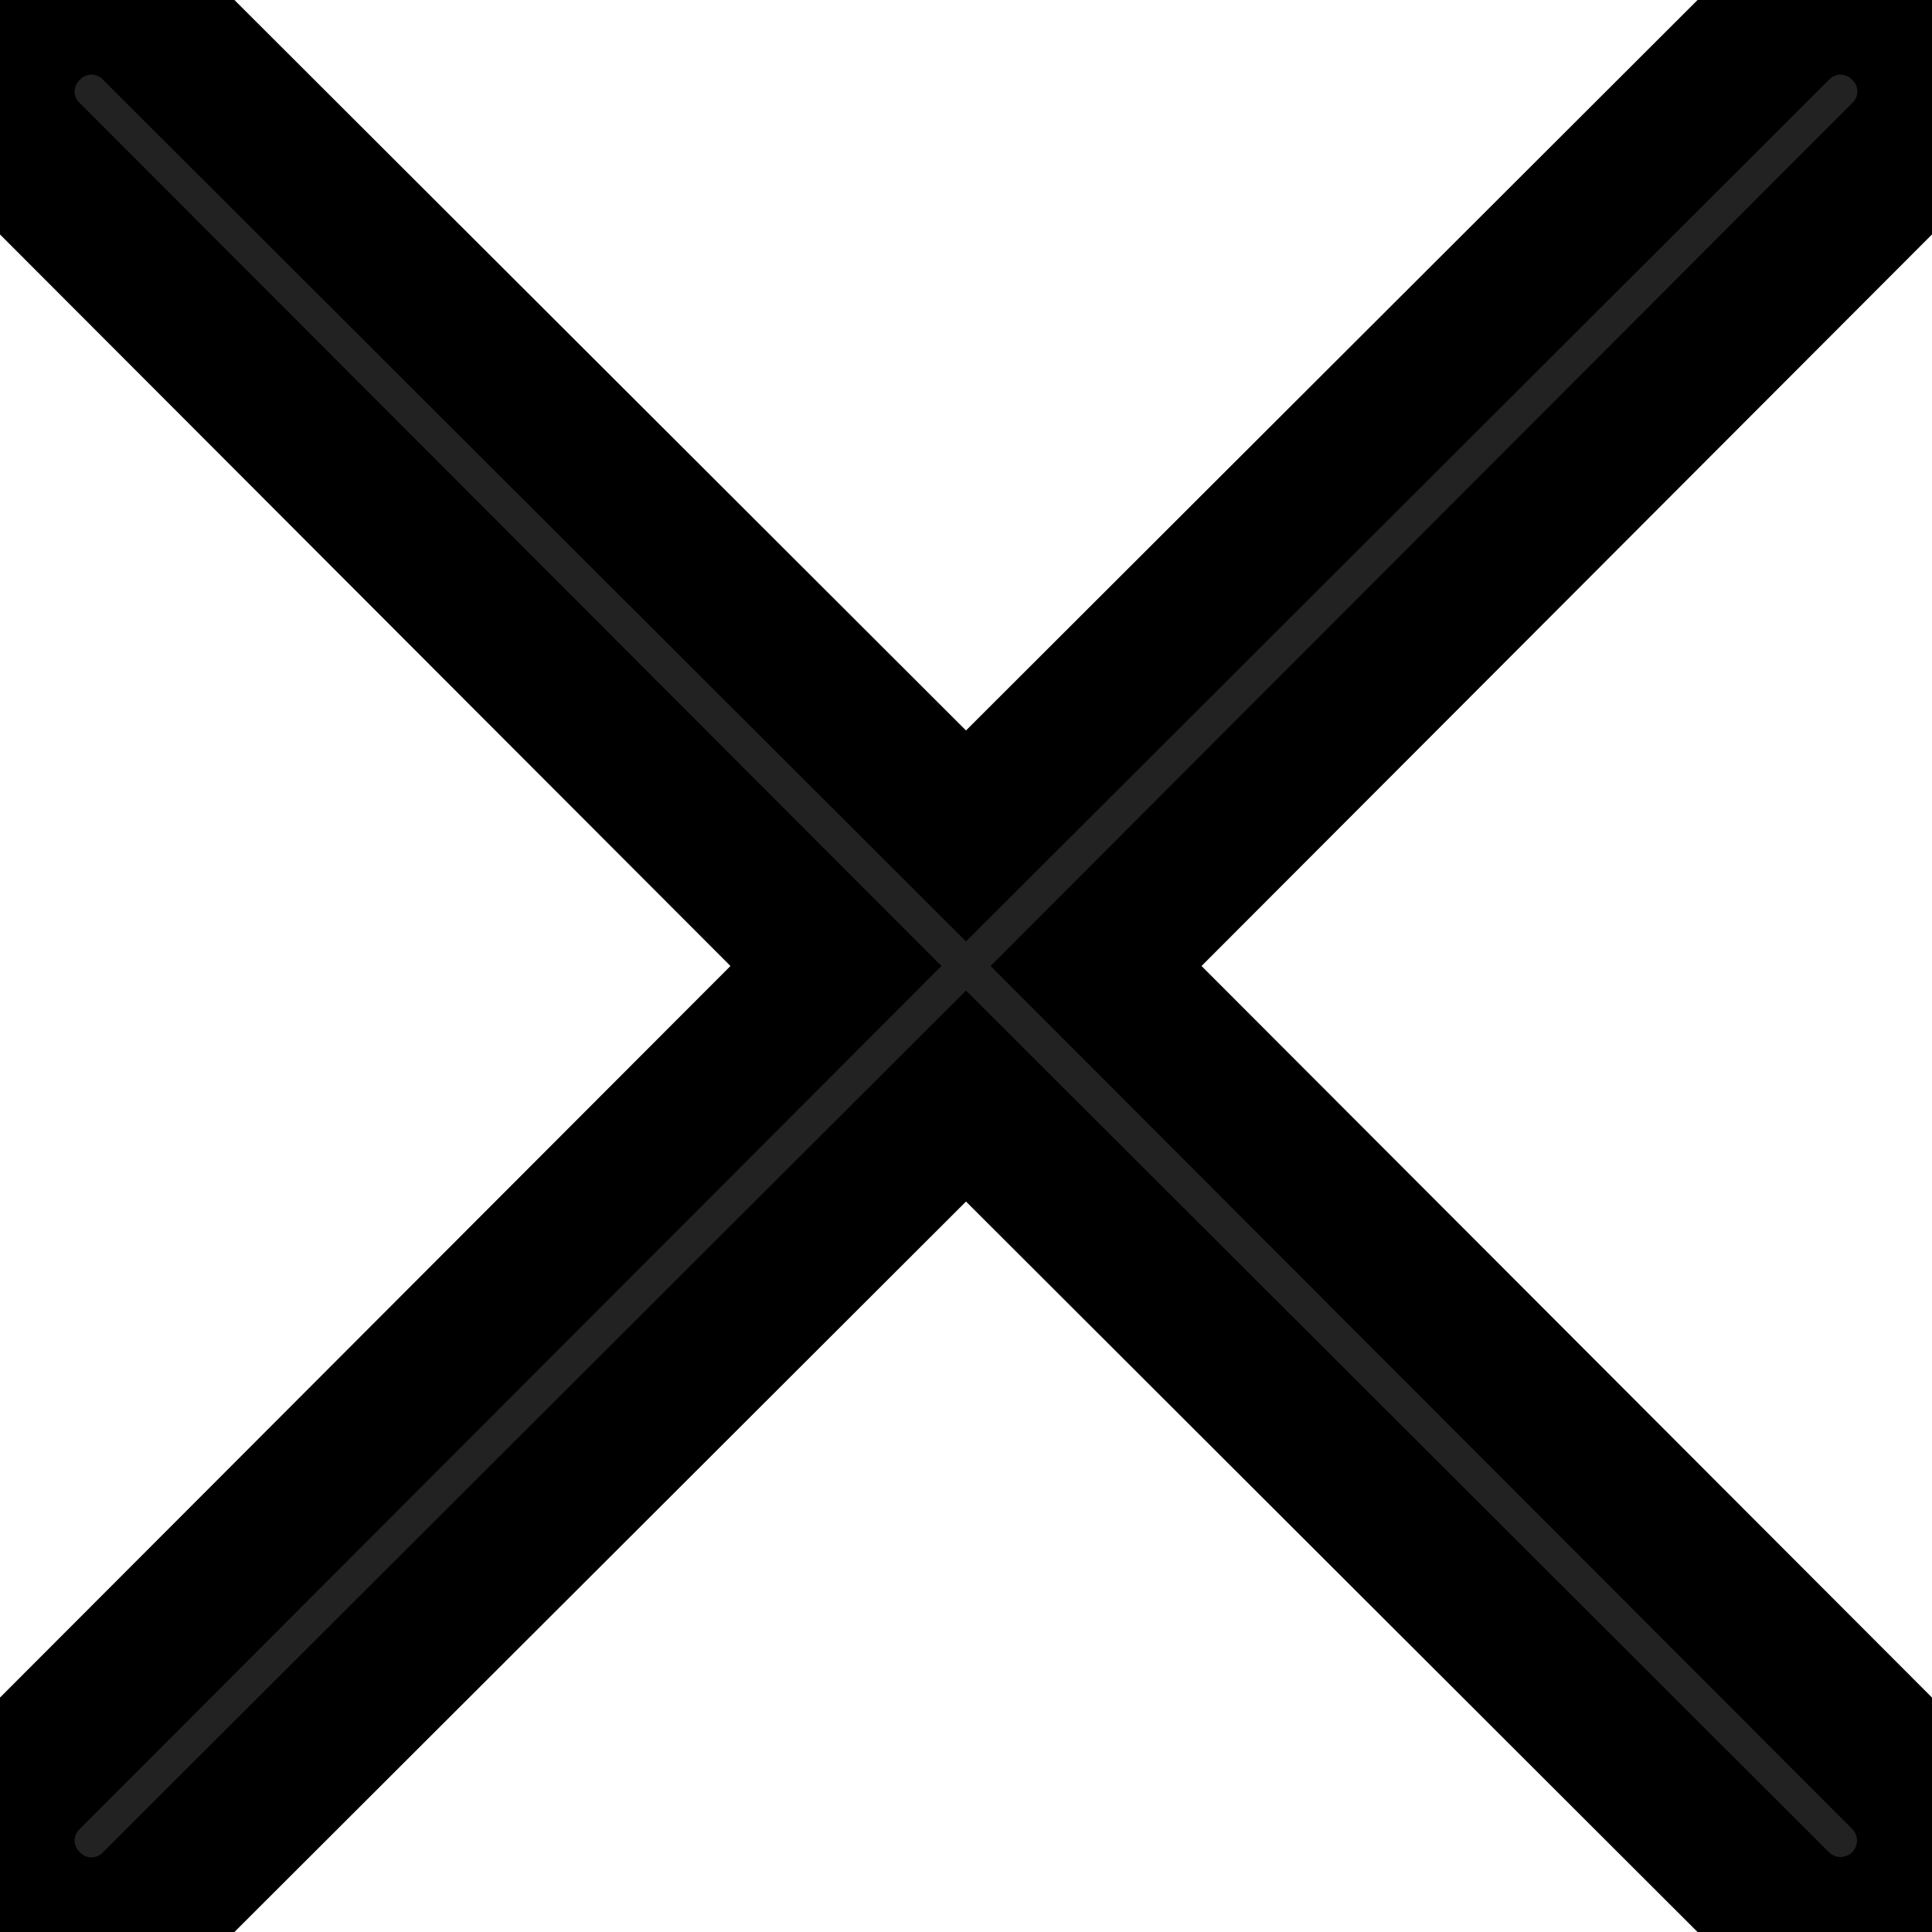
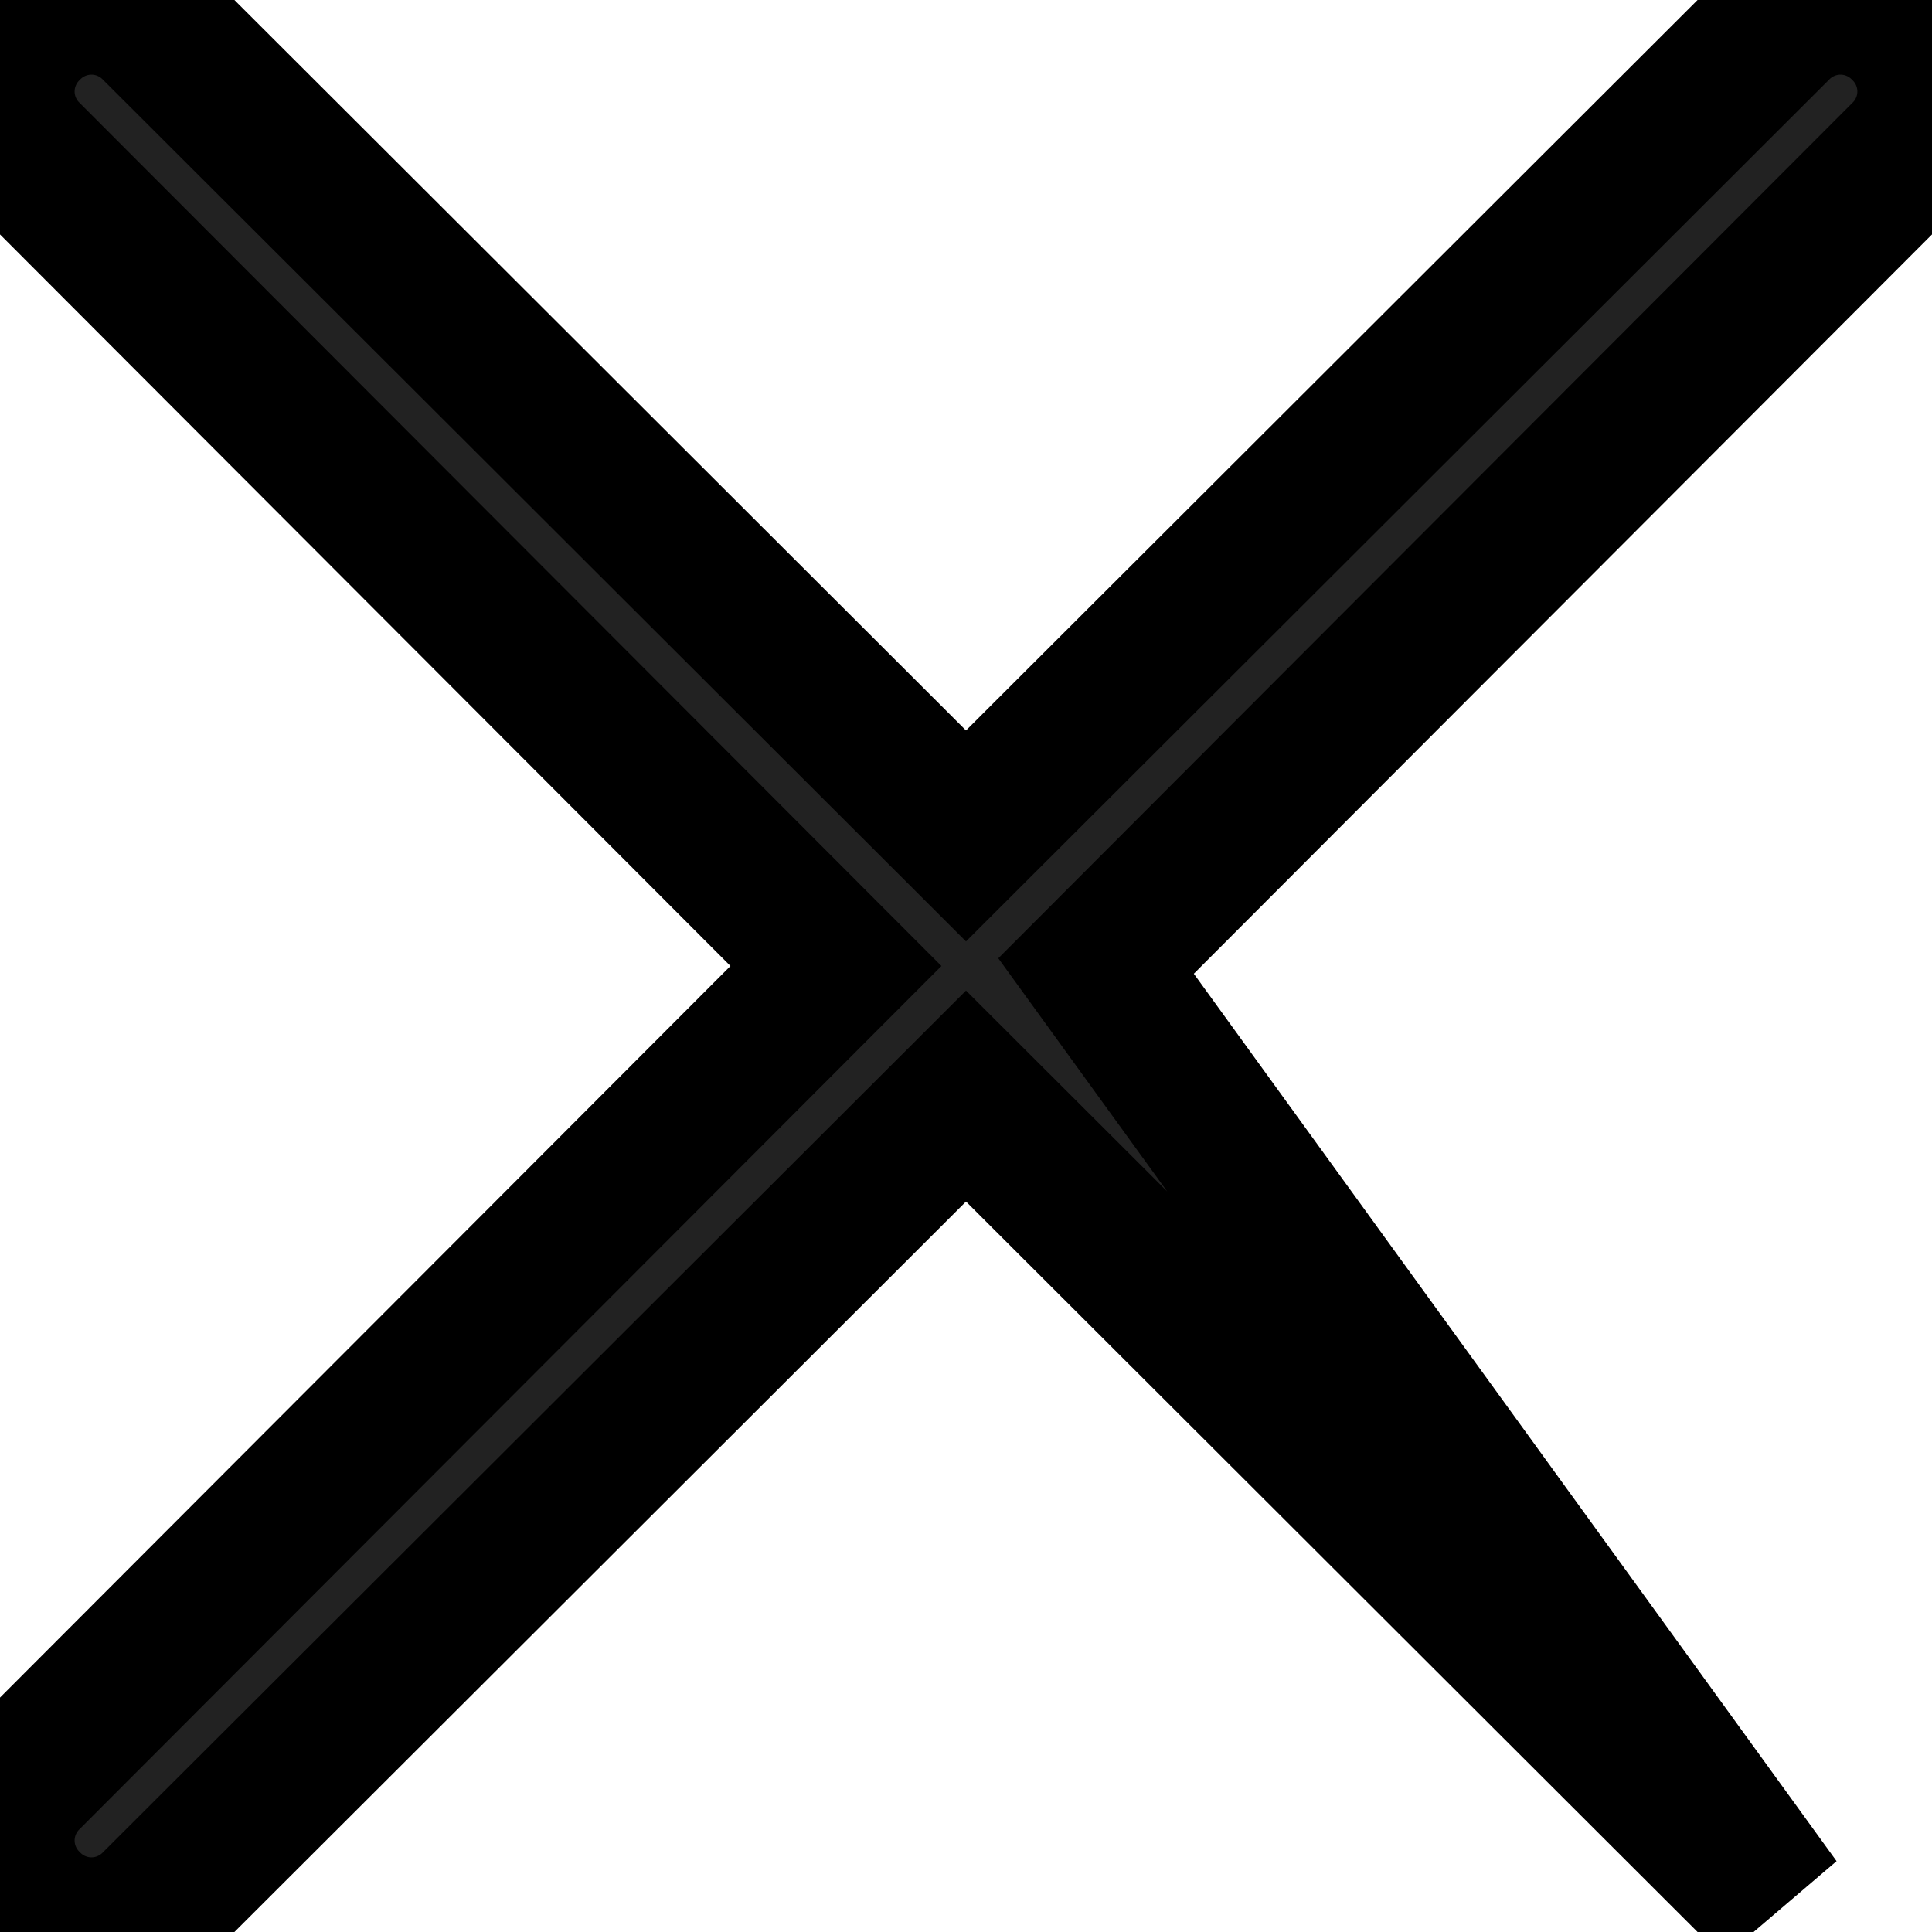
<svg xmlns="http://www.w3.org/2000/svg" id="Page-1" width="22" height="22" viewBox="0 0 22 22">
  <g id="Artboard-3">
    <g id="A12_CollapseFile">
-       <path style="stroke: #000000;stroke-width: 1.7px;" id="Shape" d="M9.519,11,.308,20.225a1.027,1.027,0,0,0,0,1.467,1.027,1.027,0,0,0,1.467,0L11,12.481l9.225,9.211a1.037,1.037,0,0,0,1.467-1.467L12.481,11l9.211-9.225a1.027,1.027,0,0,0,0-1.467,1.027,1.027,0,0,0-1.467,0L11,9.519,1.775.308a1.027,1.027,0,0,0-1.467,0,1.027,1.027,0,0,0,0,1.467Z" transform="translate(0 0)" fill="#222" fill-rule="evenodd" />
+       <path style="stroke: #000000;stroke-width: 1.7px;" id="Shape" d="M9.519,11,.308,20.225a1.027,1.027,0,0,0,0,1.467,1.027,1.027,0,0,0,1.467,0L11,12.481l9.225,9.211L12.481,11l9.211-9.225a1.027,1.027,0,0,0,0-1.467,1.027,1.027,0,0,0-1.467,0L11,9.519,1.775.308a1.027,1.027,0,0,0-1.467,0,1.027,1.027,0,0,0,0,1.467Z" transform="translate(0 0)" fill="#222" fill-rule="evenodd" />
    </g>
  </g>
</svg>